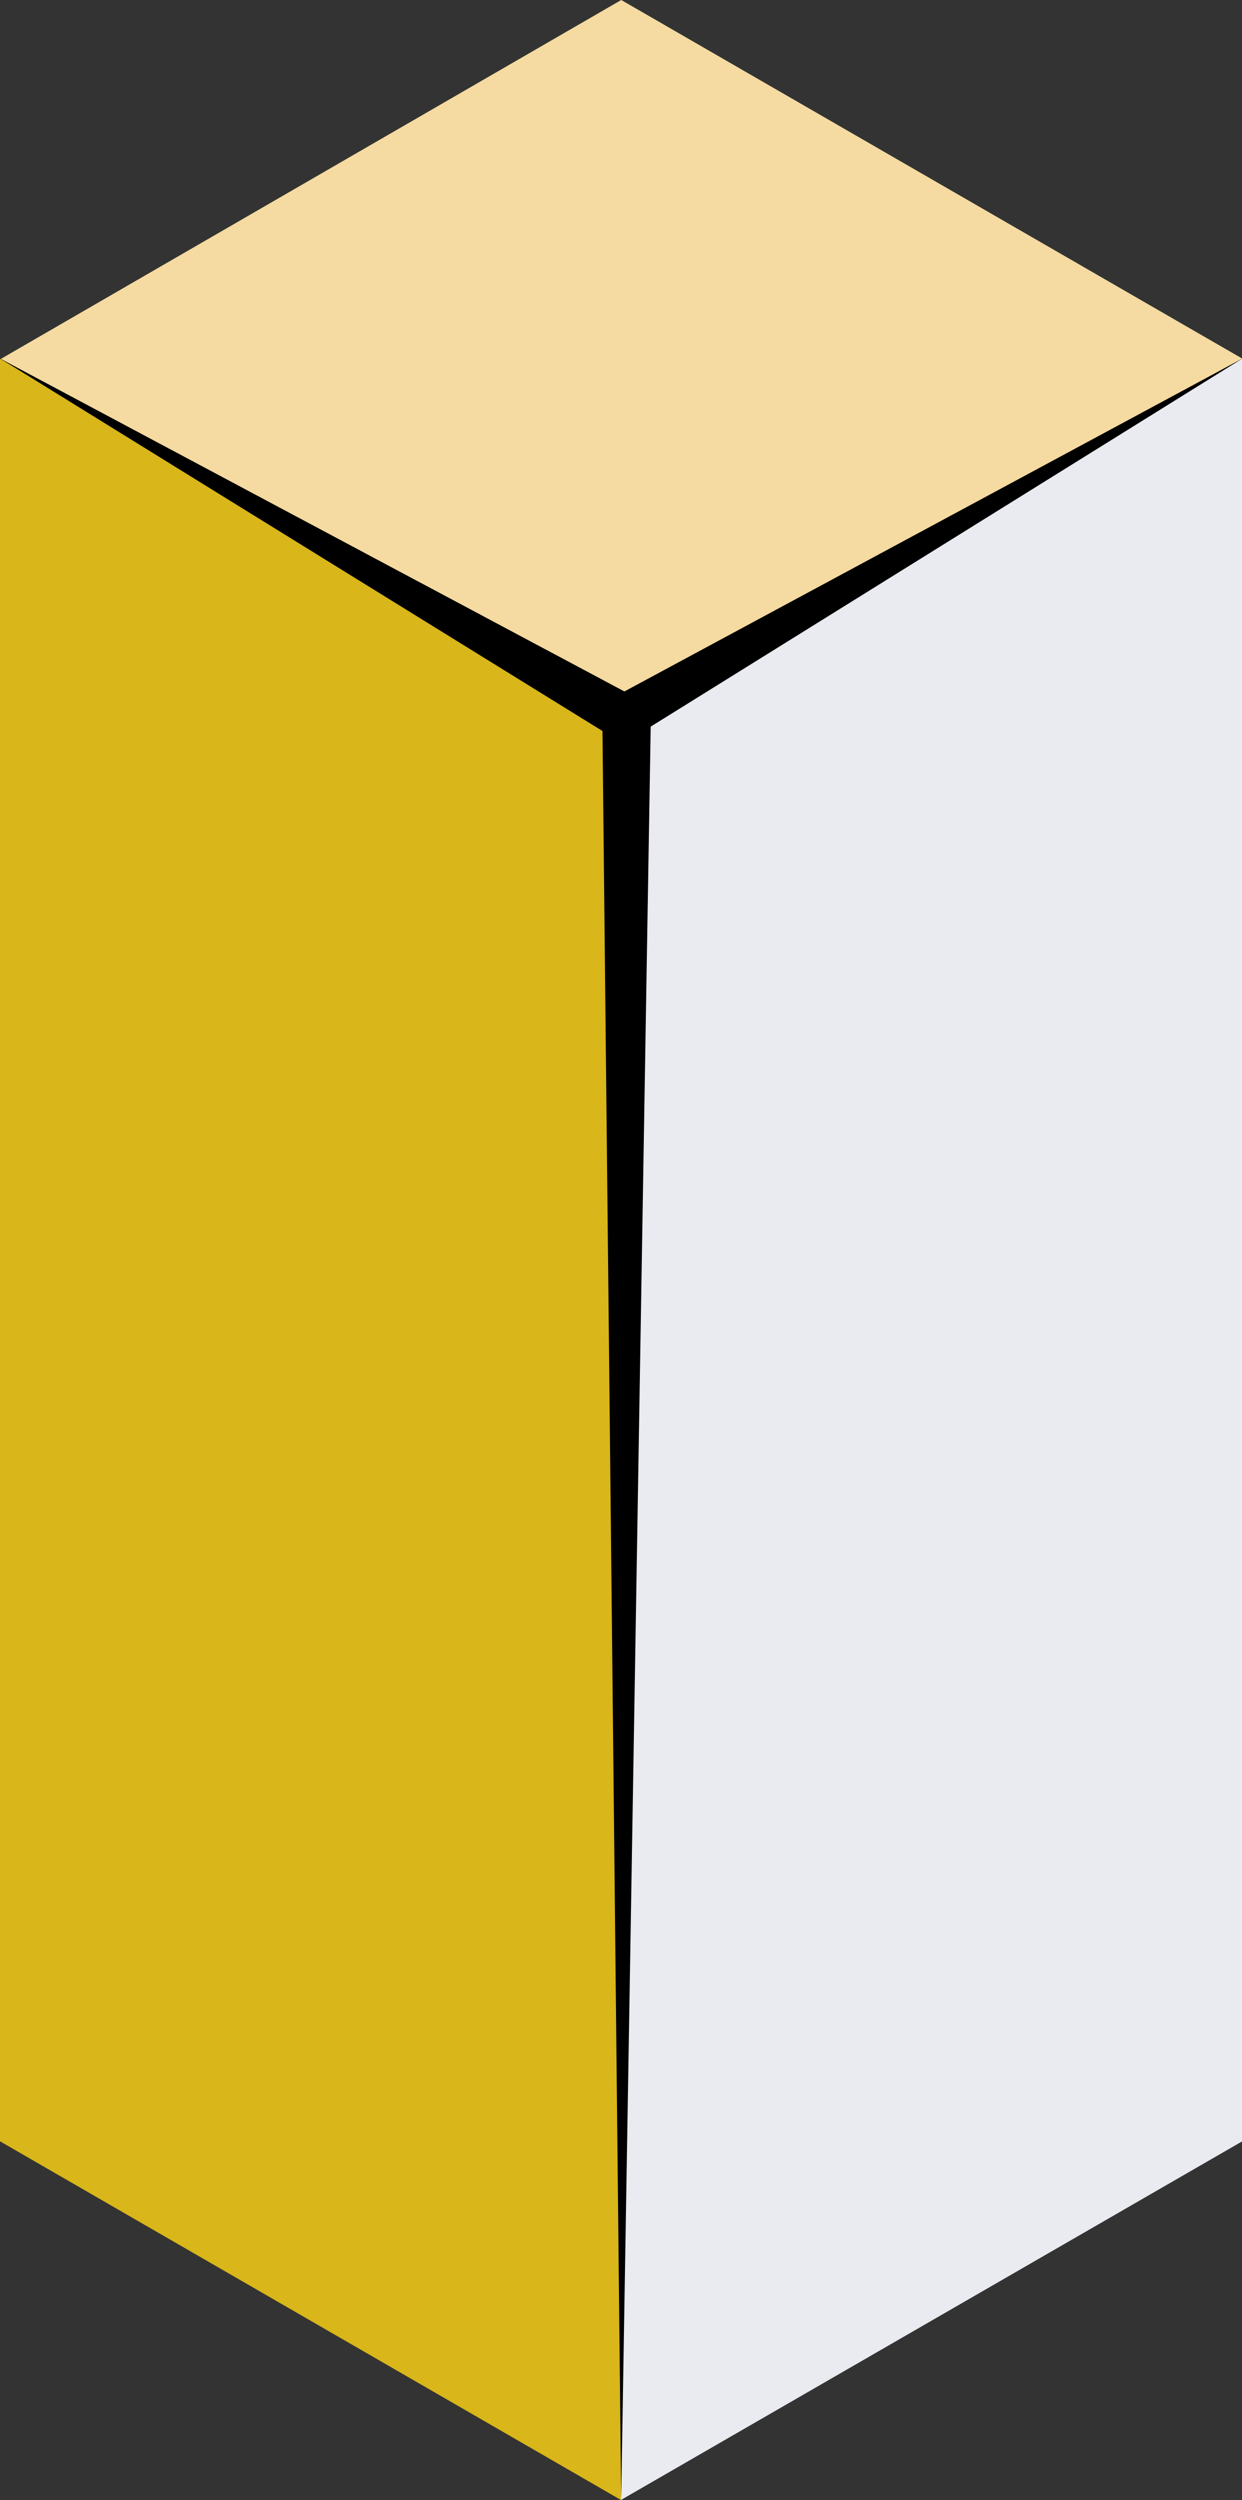
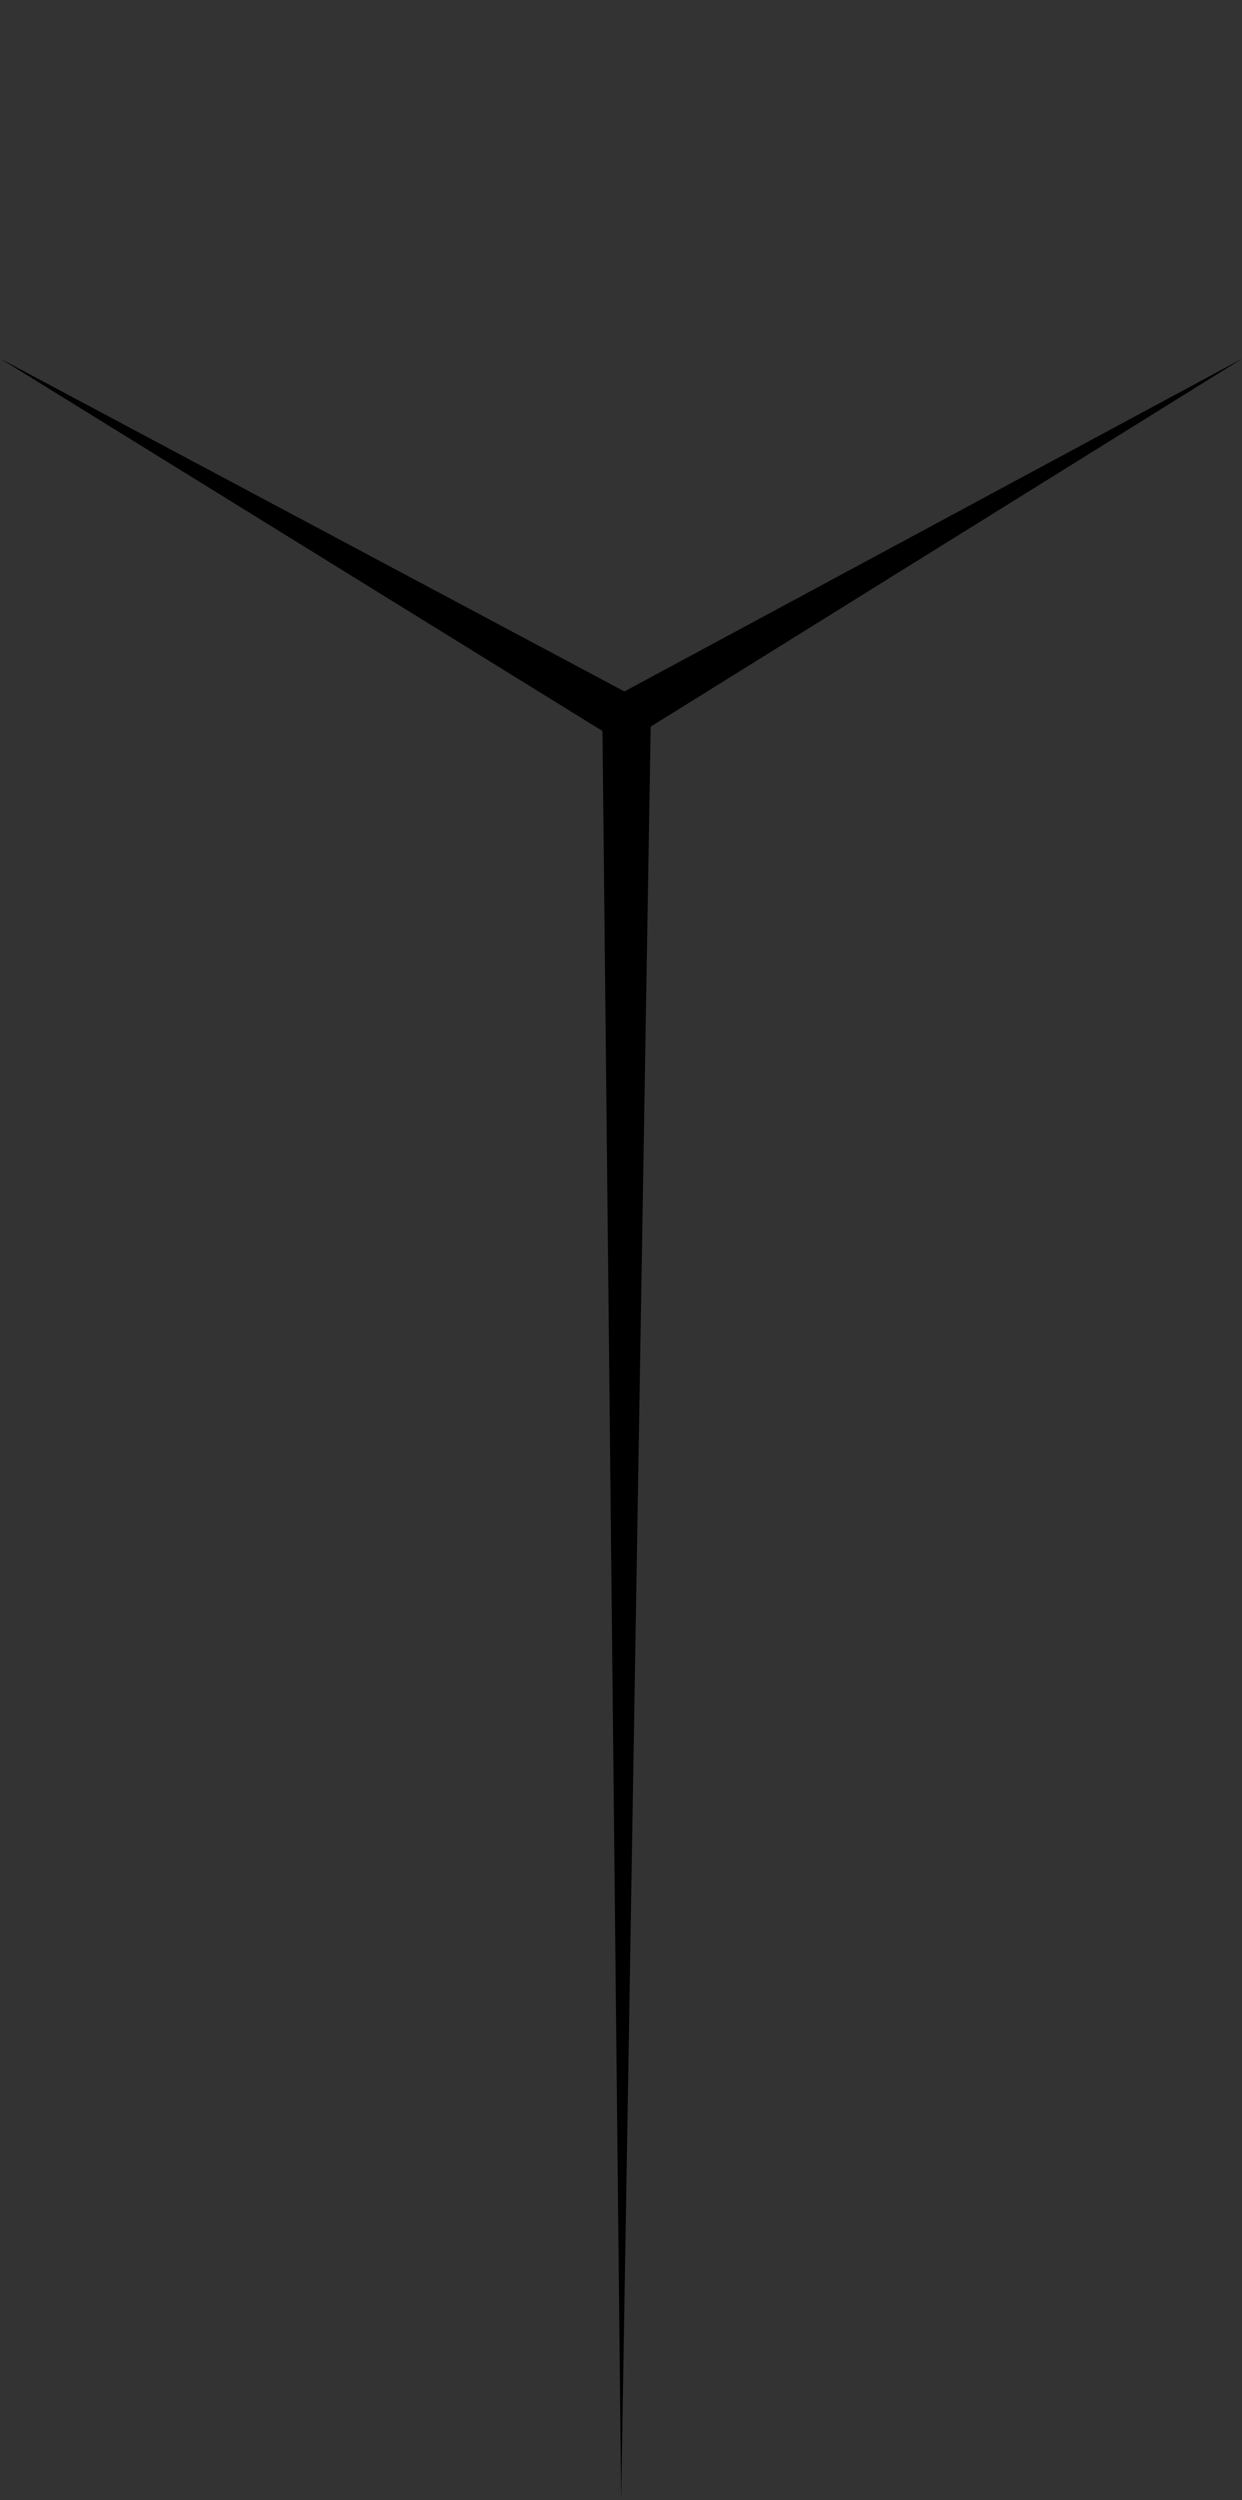
<svg xmlns="http://www.w3.org/2000/svg" width="15.014" height="30.208" viewBox="0 0 15.014 30.208">
  <rect x="0" y="0" width="15.014" height="30.208" fill="#333333" stroke="none" />
  <defs>
    <linearGradient id="linear-gradient" x1="716.362" y1="0.599" x2="718.478" y2="-3.463" gradientUnits="objectBoundingBox">
      <stop offset="0.005" stop-color="#ffe4a7" />
      <stop offset="0.1" stop-color="#fac098" />
      <stop offset="0.202" stop-color="#f49587" />
      <stop offset="0.464" stop-color="#a142b4" />
      <stop offset="0.596" stop-color="#7c1dc9" />
      <stop offset="0.635" stop-color="#7825cb" />
      <stop offset="0.697" stop-color="#6f3ed1" />
      <stop offset="0.776" stop-color="#6065db" />
      <stop offset="0.869" stop-color="#4b9ce8" />
      <stop offset="0.971" stop-color="#31e0f9" />
      <stop offset="1" stop-color="#2af6ff" />
    </linearGradient>
    <radialGradient id="radial-gradient" cx="0.917" cy="0.246" r="0.426" gradientTransform="matrix(-1.723, 0, 0, 1, 1949.075, 0)" gradientUnits="objectBoundingBox">
      <stop offset="0" stop-color="#fff" />
      <stop offset="1" />
    </radialGradient>
  </defs>
  <g id="chelement5" transform="translate(-221.983 -684.967)">
    <g id="Group_83945" data-name="Group 83945" opacity="0.95">
-       <path id="Path_138672" data-name="Path 138672" d="M229.493,684.967l-7.5,4.337,7.5,4.334L237,689.3Z" fill="url(#linear-gradient)" />
      <g id="Group_83944" data-name="Group 83944">
-         <path id="Path_138673" data-name="Path 138673" d="M221.983,710.841l7.508,4.335v-21.54l-7.508-4.334Z" fill="#e2bd18" />
-         <path id="Path_138674" data-name="Path 138674" d="M229.489,715.175,237,710.841V689.3l-7.508,4.334Z" fill="#f2f5fb" />
-       </g>
+         </g>
    </g>
    <path id="Path_138676" data-name="Path 138676" d="M237,689.3l-7.469,4.022-7.545-4.022,7.28,4.5.226,21.375.357-21.428Z" fill="url(#radial-gradient)" style="mix-blend-mode: color-dodge;isolation: isolate" />
  </g>
</svg>